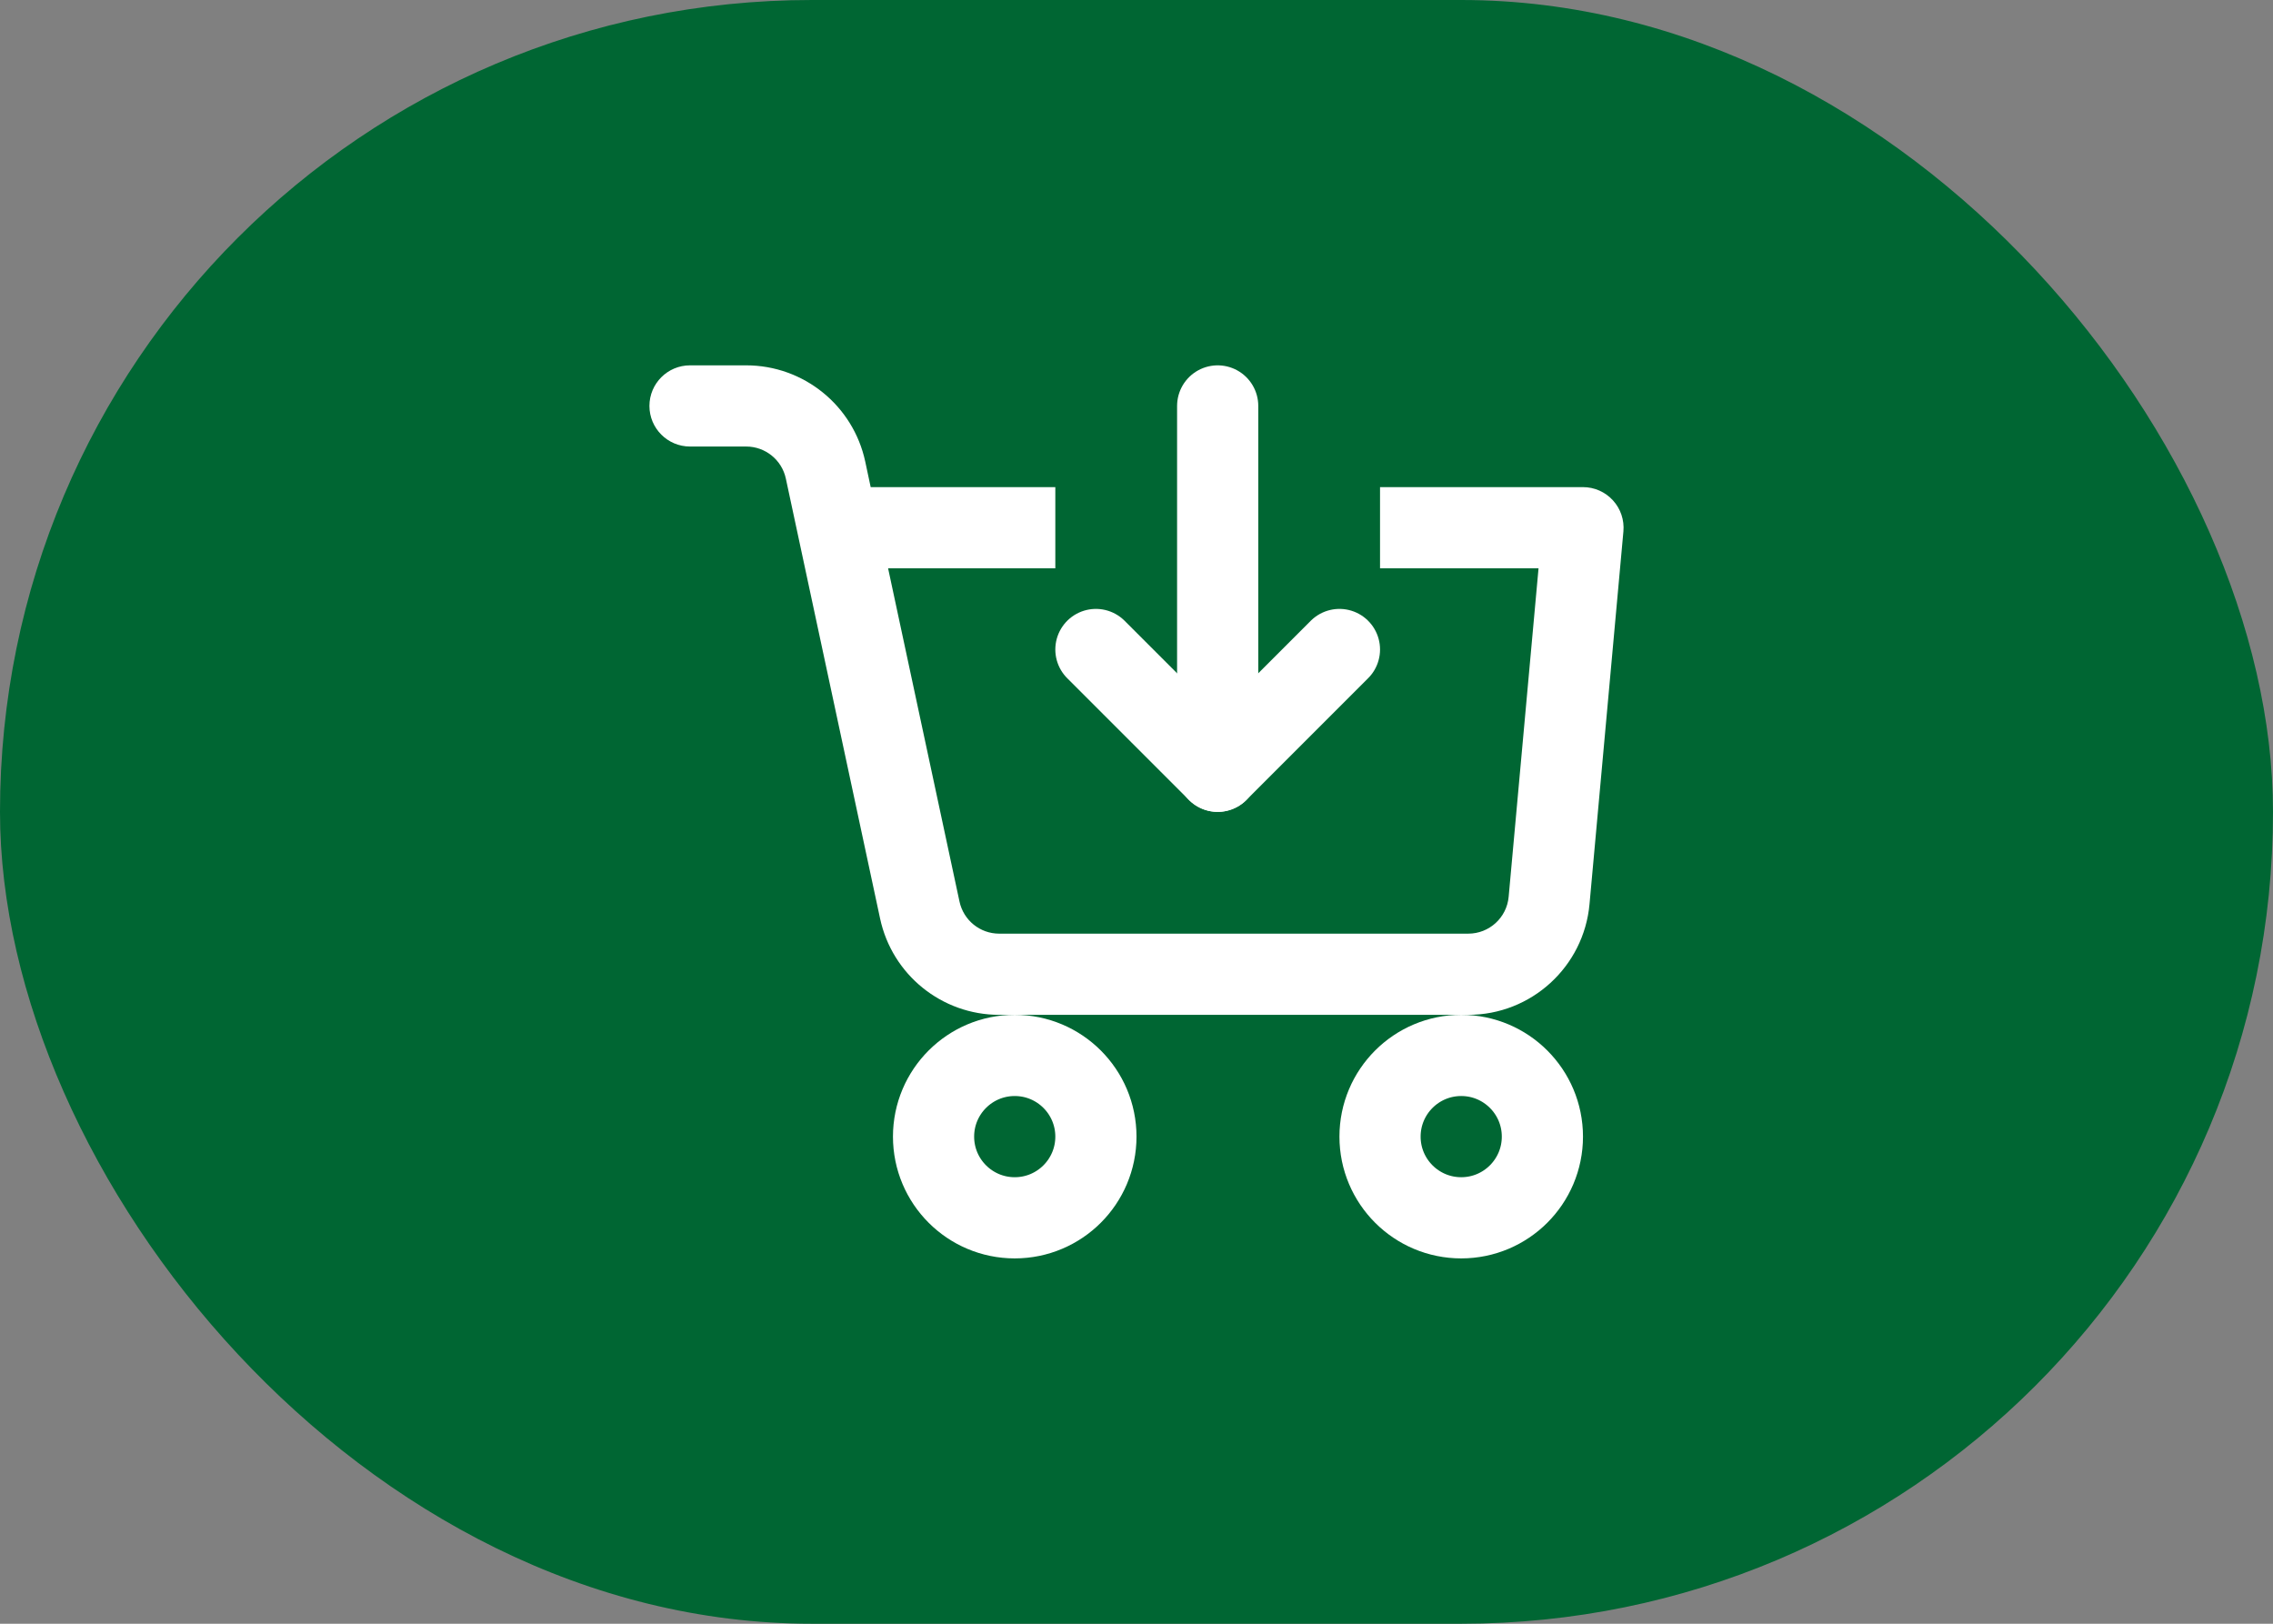
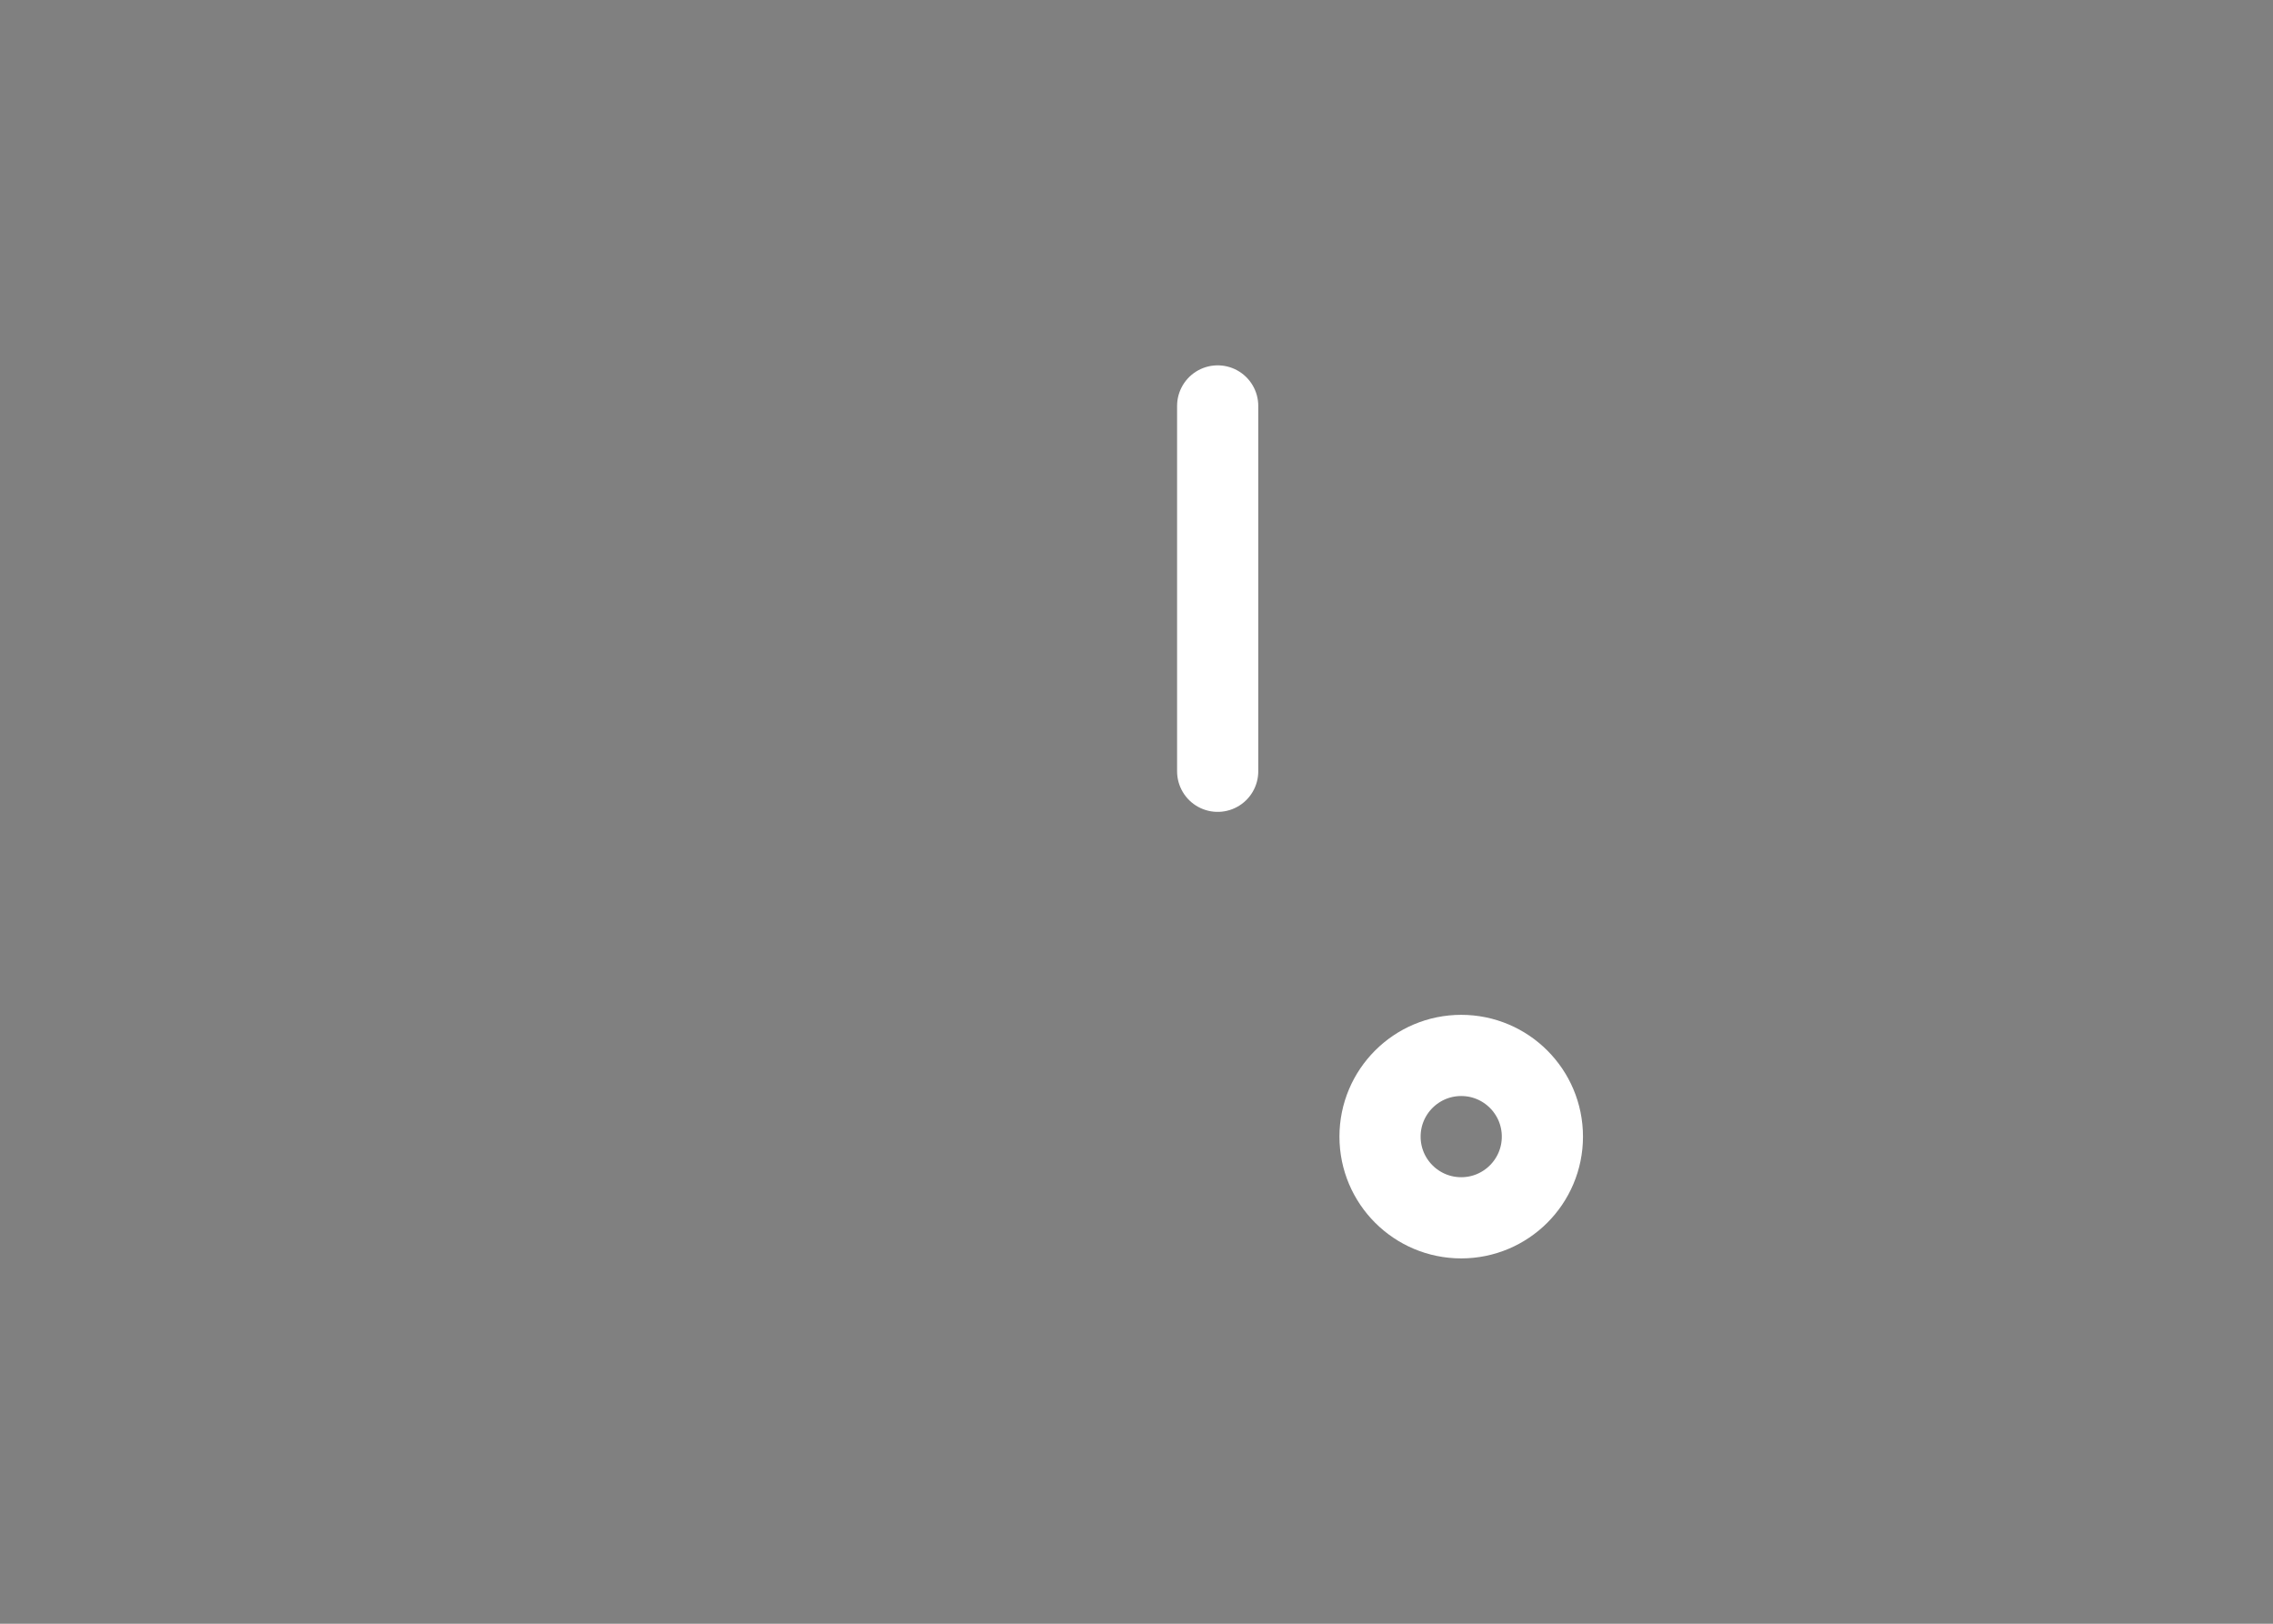
<svg xmlns="http://www.w3.org/2000/svg" width="56" height="40" viewBox="0 0 56 40" fill="none">
  <rect x="0" y="0" width="56" height="40" fill="#808080" stroke="none" />
-   <rect width="56" height="40" rx="20" fill="#006633" />
  <circle cx="36" cy="28" r="2" stroke="white" stroke-width="2" />
-   <circle cx="25" cy="28" r="2" stroke="white" stroke-width="2" />
  <path d="M30 10V19" stroke="white" stroke-width="2" stroke-linecap="round" stroke-linejoin="round" />
-   <path d="M27 16L30 19L33 16" stroke="white" stroke-width="2" stroke-linecap="round" stroke-linejoin="round" />
-   <path fill-rule="evenodd" clip-rule="evenodd" d="M17 9C16.448 9 16 9.448 16 10C16 10.552 16.448 11 17 11H18.383C18.855 11 19.262 11.329 19.361 11.79L21.683 22.629C21.98 24.012 23.202 25 24.617 25H36.174C37.725 25 39.021 23.817 39.161 22.272L39.996 13.091C40.021 12.811 39.928 12.533 39.738 12.326C39.549 12.118 39.281 12 39 12H34V14H37.905L37.169 22.09C37.123 22.606 36.691 23 36.174 23H24.617C24.145 23 23.738 22.671 23.639 22.209L21.88 14H26V12H21.451L21.317 11.371C21.02 9.988 19.798 9 18.383 9H17Z" fill="white" />
</svg>